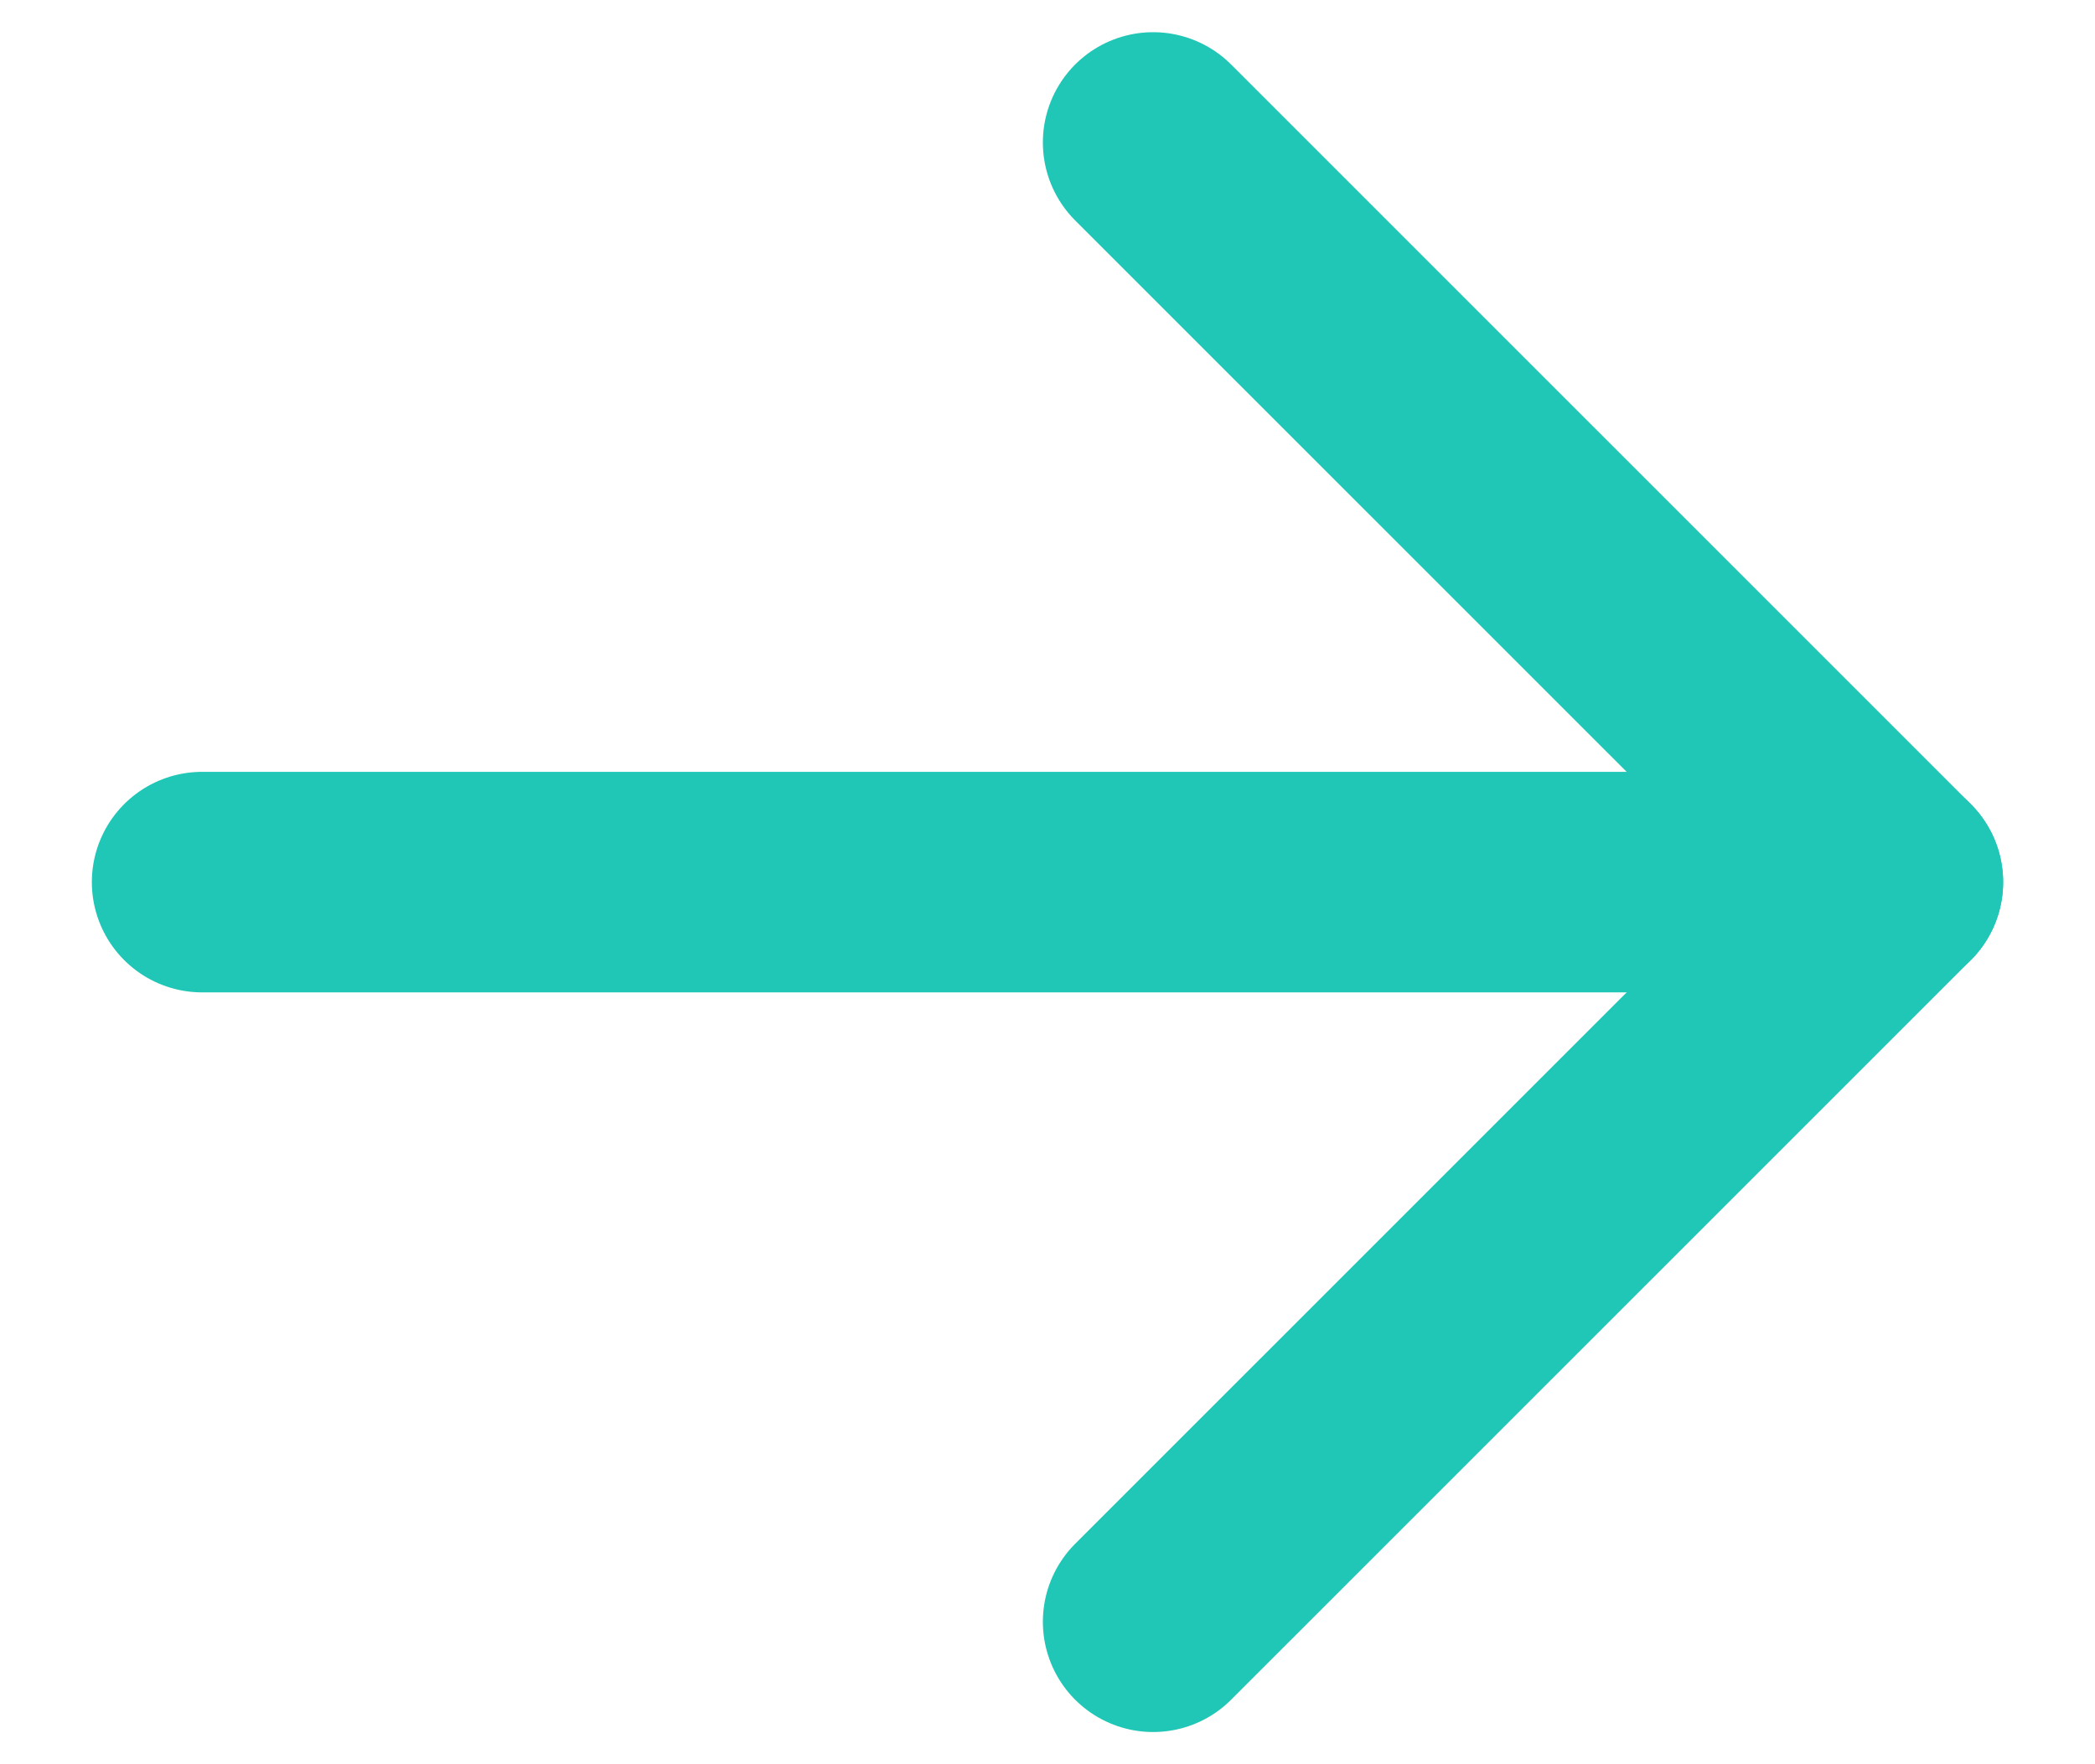
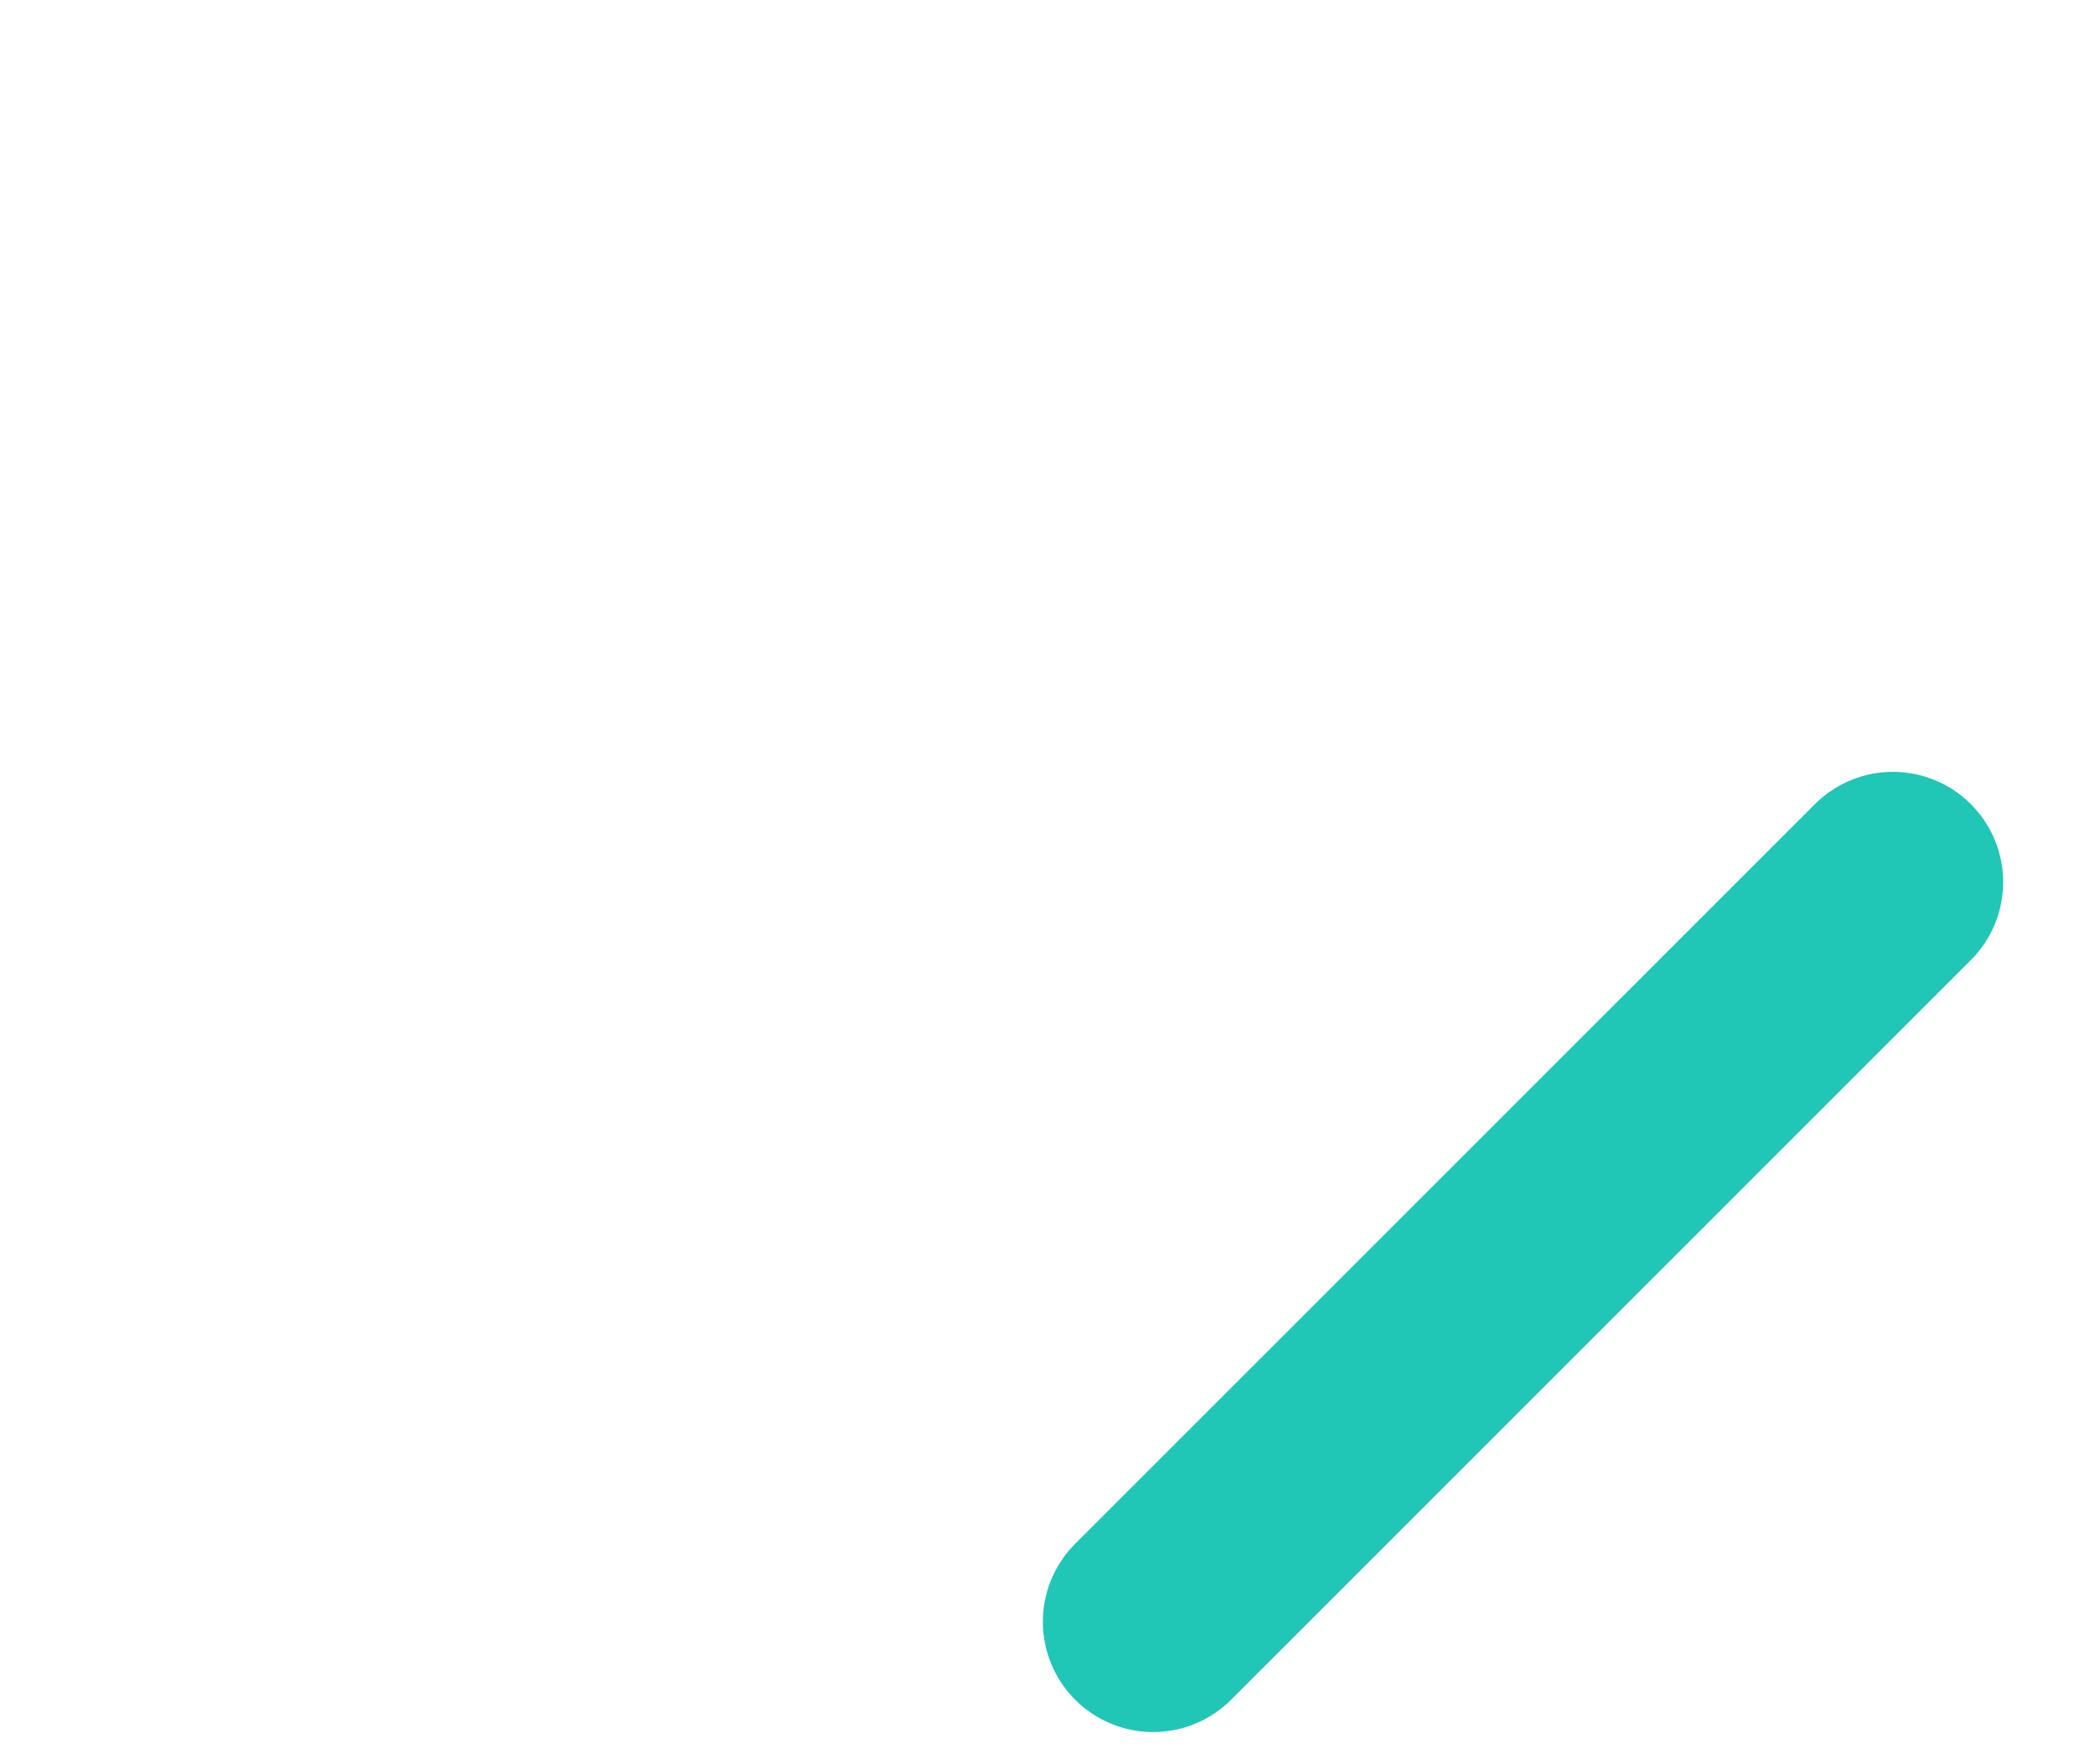
<svg xmlns="http://www.w3.org/2000/svg" width="19" height="16" viewBox="0 0 19 16" fill="none">
-   <path d="M10.458 14.708L17.167 8L10.458 1.292" stroke="#20C6B6" stroke-width="2" stroke-linecap="round" stroke-linejoin="round" />
-   <path d="M17.167 8L1.833 8" stroke="#20C6B6" stroke-width="2" stroke-linecap="round" stroke-linejoin="round" />
+   <path d="M10.458 14.708L17.167 8" stroke="#20C6B6" stroke-width="2" stroke-linecap="round" stroke-linejoin="round" />
</svg>